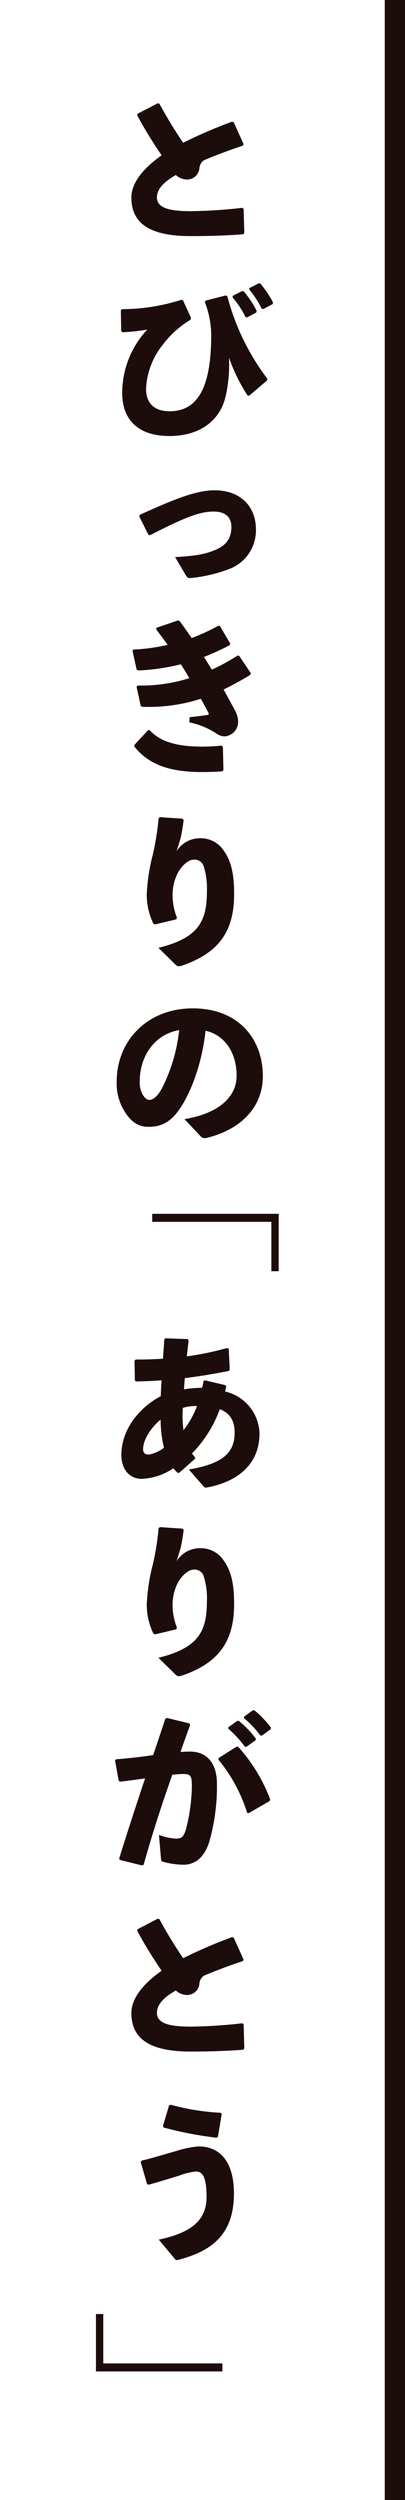
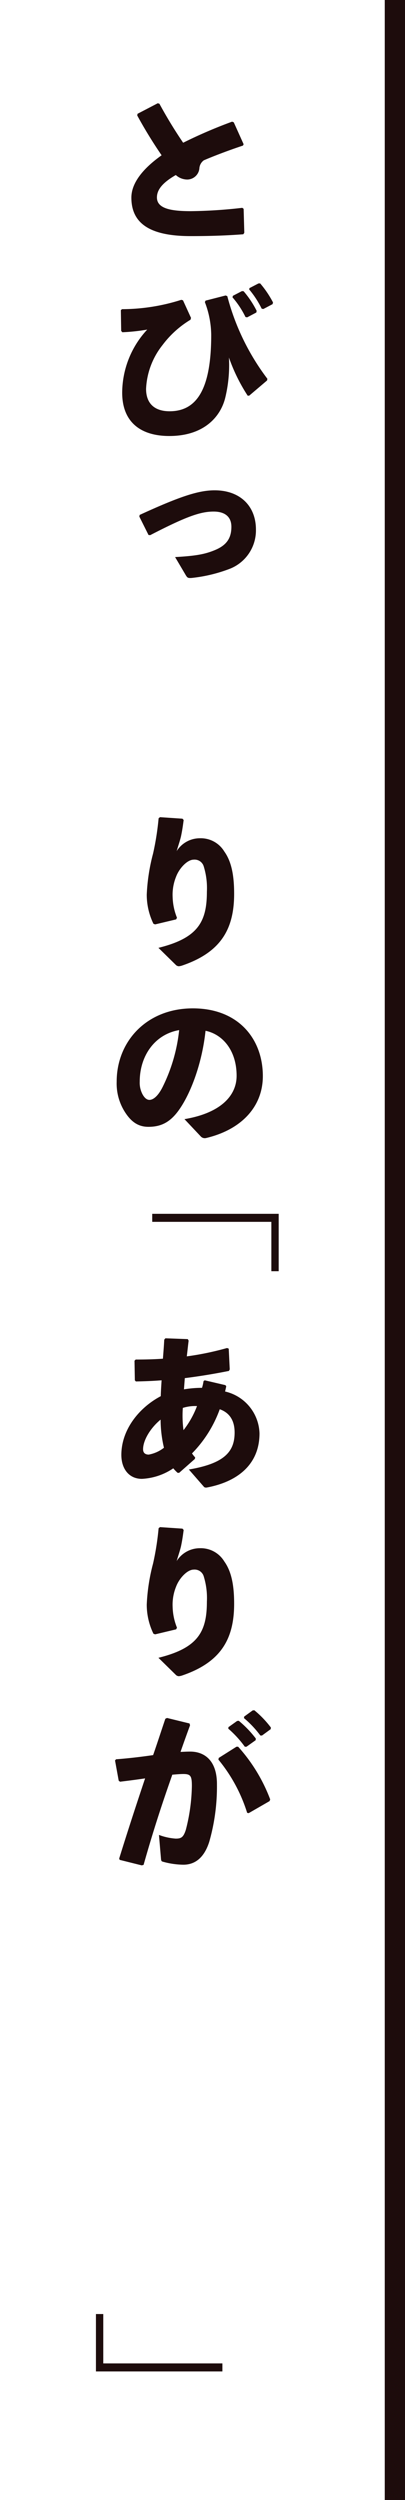
<svg xmlns="http://www.w3.org/2000/svg" width="80" height="493" viewBox="0 0 80 493">
  <rect x="0" y="0" width="80" height="493" fill="#808080" stroke="none" />
  <g id="r_catch2" transform="translate(-455 -6943)">
    <rect id="長方形_25" data-name="長方形 25" width="79" height="493" transform="translate(455 6943)" fill="#fff" />
    <rect id="長方形_45" data-name="長方形 45" width="4" height="493" transform="translate(531 6943)" fill="#1d0c0c" />
    <g id="グループ_4" data-name="グループ 4" transform="translate(473 6960)">
      <g id="グループ_5" data-name="グループ 5" transform="translate(37.946 201.588) rotate(90)">
        <path id="パス_54" data-name="パス 54" d="M20.361-28.05V-3.069h1.584V-26.6H31.68V-28.05Z" transform="translate(0.412 28.946)" fill="#1d0c0c" />
      </g>
      <path id="パス_53" data-name="パス 53" d="M14.388-.561,17.49-3.3l.066-.3a5.529,5.529,0,0,1-.627-.792A24.055,24.055,0,0,0,22.407-13.1c1.782.627,2.937,2.046,2.937,4.587,0,3.729-1.947,6.105-9.042,7.293l2.937,3.366c.165.2.3.2.561.2C25.74,1.254,30.261-2.079,30.261-8.349a8.745,8.745,0,0,0-6.8-8.25c.066-.264.132-.561.231-1.023l-.165-.231-4.092-.957-.231.165a8.867,8.867,0,0,1-.3,1.32,21.644,21.644,0,0,0-3.564.3c.066-.924.132-1.749.165-2.211,2.9-.363,5.709-.825,8.712-1.419l.165-.3-.2-4.092-.33-.132a56.935,56.935,0,0,1-7.953,1.65c.132-1.056.231-2.079.363-3.1l-.165-.3-4.422-.165-.231.264c-.066,1.254-.165,2.508-.264,3.762-1.881.132-3.729.165-5.379.165l-.231.231.066,3.861.2.231c1.782-.033,3.465-.1,5.082-.231-.066,1.122-.132,2.013-.165,3.135C6.435-13.4,2.97-9.042,2.97-4.092,2.97-1.386,4.455.627,7.029.627a12.075,12.075,0,0,0,6.2-2.079,7.344,7.344,0,0,0,.858.891ZM10.725-11.055a24.25,24.25,0,0,0,.66,5.544,6.846,6.846,0,0,1-3,1.353c-.693,0-1.122-.33-1.122-1.056C7.26-7,8.745-9.438,10.725-11.055Zm4.521,2.079a21.7,21.7,0,0,1-.132-4.389,8.208,8.208,0,0,1,2.8-.363A18.055,18.055,0,0,1,15.246-8.976Z" transform="translate(3 274)" fill="#1d0c0c" />
      <path id="パス_52" data-name="パス 52" d="M10.329-26.631A54.043,54.043,0,0,1,9.24-19.7a37.73,37.73,0,0,0-1.254,8.118,13.12,13.12,0,0,0,1.32,5.742l.33.132,4.158-.99.165-.33a11.688,11.688,0,0,1-.858-4.092,9.456,9.456,0,0,1,.693-4.026c.627-1.65,2.211-3.333,3.465-3.333a1.876,1.876,0,0,1,1.98,1.32,14.492,14.492,0,0,1,.627,5.016c0,5.973-1.815,9.141-9.57,11.055l3.4,3.333a.923.923,0,0,0,.627.3,3.054,3.054,0,0,0,.627-.132c7.788-2.64,10.3-7.326,10.3-14.157,0-3.663-.528-6.369-1.947-8.349A5.429,5.429,0,0,0,18.513-22.7a5.418,5.418,0,0,0-4.62,2.541c.363-1.221.627-1.947.858-2.9.2-.957.33-1.716.528-3.234l-.231-.264-4.455-.3Z" transform="translate(3 311)" fill="#1d0c0c" />
      <path id="パス_51" data-name="パス 51" d="M27.192-27.192a19.859,19.859,0,0,1,3.234,3.432h.33l1.716-1.254.033-.33a19.966,19.966,0,0,0-3.267-3.4l-.33.033-1.683,1.221Zm-3.1,2.079a20.846,20.846,0,0,1,3.267,3.564h.33L29.5-22.836l.033-.33a21.163,21.163,0,0,0-3.366-3.5l-.33.033L24.123-25.41ZM2.64.759,7,1.848l.363-.1c1.815-6.4,3.465-11.517,5.676-17.787.825-.066,1.584-.132,2.178-.132,1.452,0,1.683.4,1.683,2.376a36.563,36.563,0,0,1-1.188,8.613c-.495,1.551-.957,1.749-2.013,1.749a11.527,11.527,0,0,1-3.3-.726l.4,4.686c.033.462.132.528.363.594a15.677,15.677,0,0,0,4.059.594c1.749,0,3.927-.792,5.115-4.521a39.473,39.473,0,0,0,1.518-11.286c.033-4.818-2.541-6.5-5.28-6.5-.627,0-1.254.033-1.914.066q.841-2.425,1.881-5.247l-.1-.363-4.455-1.089-.33.165c-.858,2.541-1.617,4.884-2.409,7.161-2.277.33-4.719.627-7.326.825l-.2.231.726,3.993.264.2c1.65-.2,3.432-.429,4.95-.66C5.973-10.263,4.323-5.247,2.541.5Zm19.5-19.767A30.991,30.991,0,0,1,27.819-8.514l.3.066,4.125-2.376.132-.33a32.635,32.635,0,0,0-6.336-10.4h-.33l-3.5,2.211Z" transform="translate(3 349)" fill="#1d0c0c" />
-       <path id="パス_50" data-name="パス 50" d="M27.258-.1l-.132-4.719-.264-.2a96.676,96.676,0,0,1-10.164.66c-3.894,0-6.7-.495-6.7-2.706,0-1.551,1.155-2.937,3.729-4.422a3.4,3.4,0,0,0,2.277.891,2.432,2.432,0,0,0,2.376-2.145,2.13,2.13,0,0,1,.891-1.65c1.914-.825,4.851-1.947,7.722-2.9l.132-.264-1.947-4.323-.33-.132a94.7,94.7,0,0,0-9.669,4.158,89.623,89.623,0,0,1-4.686-7.689l-.33-.1L6.171-23.562l-.066.33a90.391,90.391,0,0,0,4.818,7.854C7.425-12.9,4.95-10.032,4.95-7.029c0,5.181,3.8,7.59,11.715,7.59,4.158,0,7.359-.132,10.4-.363Z" transform="translate(3 387)" fill="#1d0c0c" />
-       <path id="パス_49" data-name="パス 49" d="M11.319-23.463A71.344,71.344,0,0,0,21.78-21.45l.264-.165.759-4.521-.2-.231a46.375,46.375,0,0,1-9.9-1.584l-.3.1-1.221,4.125ZM8.349-12.177c2.145-.594,4.257-1.254,6.006-1.782a12.65,12.65,0,0,1,3.366-.825c1.386,0,2.079,1.32,2.079,5.049,0,4.422-2.838,7-9.438,8.382L13.5,2.409a.533.533,0,0,0,.561.264C20.988.924,25.212-2.508,25.212-10.461c0-6.2-2.739-9.273-6.963-9.273a18.921,18.921,0,0,0-4.488.924c-2.046.561-4.521,1.353-6.8,1.881l-.165.3,1.254,4.323Z" transform="translate(3 426)" fill="#1d0c0c" />
      <g id="グループ_6" data-name="グループ 6" transform="translate(0 471.163) rotate(-90)">
        <path id="パス_48" data-name="パス 48" d="M20.361-28.05V-3.069h1.584V-26.6H31.68V-28.05Z" transform="translate(0.162 29)" fill="#1d0c0c" />
      </g>
      <path id="パス_47" data-name="パス 47" d="M27.258-.1l-.132-4.719-.264-.2a96.676,96.676,0,0,1-10.164.66c-3.894,0-6.7-.495-6.7-2.706,0-1.551,1.155-2.937,3.729-4.422a3.4,3.4,0,0,0,2.277.891,2.432,2.432,0,0,0,2.376-2.145,2.13,2.13,0,0,1,.891-1.65c1.914-.825,4.851-1.947,7.722-2.9l.132-.264-1.947-4.323-.33-.132a94.7,94.7,0,0,0-9.669,4.158,89.623,89.623,0,0,1-4.686-7.689l-.33-.1L6.171-23.562l-.066.33a90.391,90.391,0,0,0,4.818,7.854C7.425-12.9,4.95-10.032,4.95-7.029c0,5.181,3.8,7.59,11.715,7.59,4.158,0,7.359-.132,10.4-.363Z" transform="translate(3 29)" fill="#1d0c0c" />
      <path id="パス_46" data-name="パス 46" d="M24.915-25.377a17.7,17.7,0,0,1,2.574,3.894l.33.066,1.815-.957.066-.33a19.2,19.2,0,0,0-2.574-3.861L26.8-26.6l-1.782.924Zm3.3-1.551a18.735,18.735,0,0,1,2.475,3.8l.33.066,1.815-.957.1-.33a19.8,19.8,0,0,0-2.541-3.762h-.33l-1.782.924ZM2.871-22.836l.066,4.092.231.264a37.832,37.832,0,0,0,4.917-.528A18.386,18.386,0,0,0,3.135-6.567c0,5.874,3.729,8.547,9.306,8.547,6.864,0,10.2-3.828,11.088-7.689a27.316,27.316,0,0,0,.693-7.788,34.73,34.73,0,0,0,3.7,7.524h.3l3.531-3,.066-.33a46.39,46.39,0,0,1-7.92-16.3l-.33-.132L19.6-24.717l-.132.3a18.472,18.472,0,0,1,1.254,6.468C20.724-7.359,17.919-2.9,12.507-2.9c-3,0-4.653-1.551-4.653-4.422a14.93,14.93,0,0,1,3.234-8.613,19.415,19.415,0,0,1,5.544-5.016l.1-.363-1.584-3.465-.33-.1A38.76,38.76,0,0,1,3.1-23.034Z" transform="translate(3 67)" fill="#1d0c0c" />
      <path id="パス_45" data-name="パス 45" d="M4.521-10.131,6.336-6.5l.33.033c7.1-3.663,9.9-4.653,12.54-4.653,2.211,0,3.5,1.023,3.5,3,0,2.211-.924,3.63-3.234,4.587-1.98.825-3.762,1.155-7.887,1.386l2.145,3.63c.231.363.363.5.792.5a3.42,3.42,0,0,0,.528-.033A29.562,29.562,0,0,0,22.473.132,8.13,8.13,0,0,0,27.555-7.59c0-4.587-3.1-7.722-8.151-7.722-3.168,0-6.831,1.188-14.817,4.851Z" transform="translate(5 95)" fill="#1d0c0c" />
-       <path id="パス_44" data-name="パス 44" d="M5.973-14.553,6.8-10.791l.231.165A33.284,33.284,0,0,0,18.678-12.21c.495.924,1.056,1.947,1.485,2.772.132.264.033.4-.2.429-1.386.2-2.409.33-3.5.429L16.4-7.557a15.25,15.25,0,0,1,5.346,2.211,3.062,3.062,0,0,0,1.584.561,2.869,2.869,0,0,0,2.706-2.772,4.833,4.833,0,0,0-.627-2.376c-.66-1.221-1.419-2.607-2.244-4.092,1.518-.759,3.6-1.848,5.28-2.9l.1-.33-2.31-3.432-.3-.033a42.459,42.459,0,0,1-5.082,2.772c-.693-1.122-1.089-1.716-1.551-2.508A50.27,50.27,0,0,0,24.42-22.8l.033-.33L22.44-26.565l-.33-.033a37.409,37.409,0,0,1-5.247,2.409c-.792-1.122-1.551-2.244-2.376-3.333l-.33-.132L9.9-26.2l-.033.33c.825,1.089,1.584,2.079,2.244,3.036a37.19,37.19,0,0,1-6.8.924l-.132.264.792,3.63.264.231a41.653,41.653,0,0,0,8.481-1.221c.594.924,1.155,1.815,1.683,2.739a31.835,31.835,0,0,1-10.23,1.452ZM5.544-2.772c2.607,3.234,6.369,5.016,13.3,5.016,1.287,0,2.409-.033,4.026-.132l.264-.231-.1-4.587L22.77-2.97a37.024,37.024,0,0,1-3.762.2c-4.257,0-8.118-.66-10.428-3.234l-.3-.033L5.544-3.1Z" transform="translate(3 133)" fill="#1d0c0c" />
      <path id="パス_43" data-name="パス 43" d="M10.329-26.631A54.043,54.043,0,0,1,9.24-19.7a37.73,37.73,0,0,0-1.254,8.118,13.12,13.12,0,0,0,1.32,5.742l.33.132,4.158-.99.165-.33a11.688,11.688,0,0,1-.858-4.092,9.456,9.456,0,0,1,.693-4.026c.627-1.65,2.211-3.333,3.465-3.333a1.876,1.876,0,0,1,1.98,1.32,14.492,14.492,0,0,1,.627,5.016c0,5.973-1.815,9.141-9.57,11.055l3.4,3.333a.923.923,0,0,0,.627.3,3.054,3.054,0,0,0,.627-.132c7.788-2.64,10.3-7.326,10.3-14.157,0-3.663-.528-6.369-1.947-8.349A5.429,5.429,0,0,0,18.513-22.7a5.418,5.418,0,0,0-4.62,2.541c.363-1.221.627-1.947.858-2.9.2-.957.33-1.716.528-3.234l-.231-.264-4.455-.3Z" transform="translate(3 171)" fill="#1d0c0c" />
      <path id="パス_55" data-name="パス 55" d="M18.645,1.089a1.077,1.077,0,0,0,1.056.33c7-1.65,11.22-6.2,11.22-12.21,0-7.326-4.818-13.365-13.827-13.365C8.019-24.156,2.046-17.688,2.046-9.7A10.457,10.457,0,0,0,3.663-3.729C4.917-1.749,6.336-.792,8.316-.792c2.574,0,4.422-.957,6.2-3.564C16.8-7.689,18.942-13.5,19.6-19.734c3.366.693,6.138,3.861,6.138,8.877,0,3.96-3.2,7.359-10.3,8.547ZM14.388-19.866a32.978,32.978,0,0,1-3.267,11.22C10.23-6.864,9.273-6.105,8.514-6.105c-.528,0-.99-.429-1.353-1.089A4.868,4.868,0,0,1,6.6-9.7C6.6-14.784,9.57-19.041,14.388-19.866Z" transform="translate(3 206)" fill="#1d0c0c" />
    </g>
  </g>
</svg>